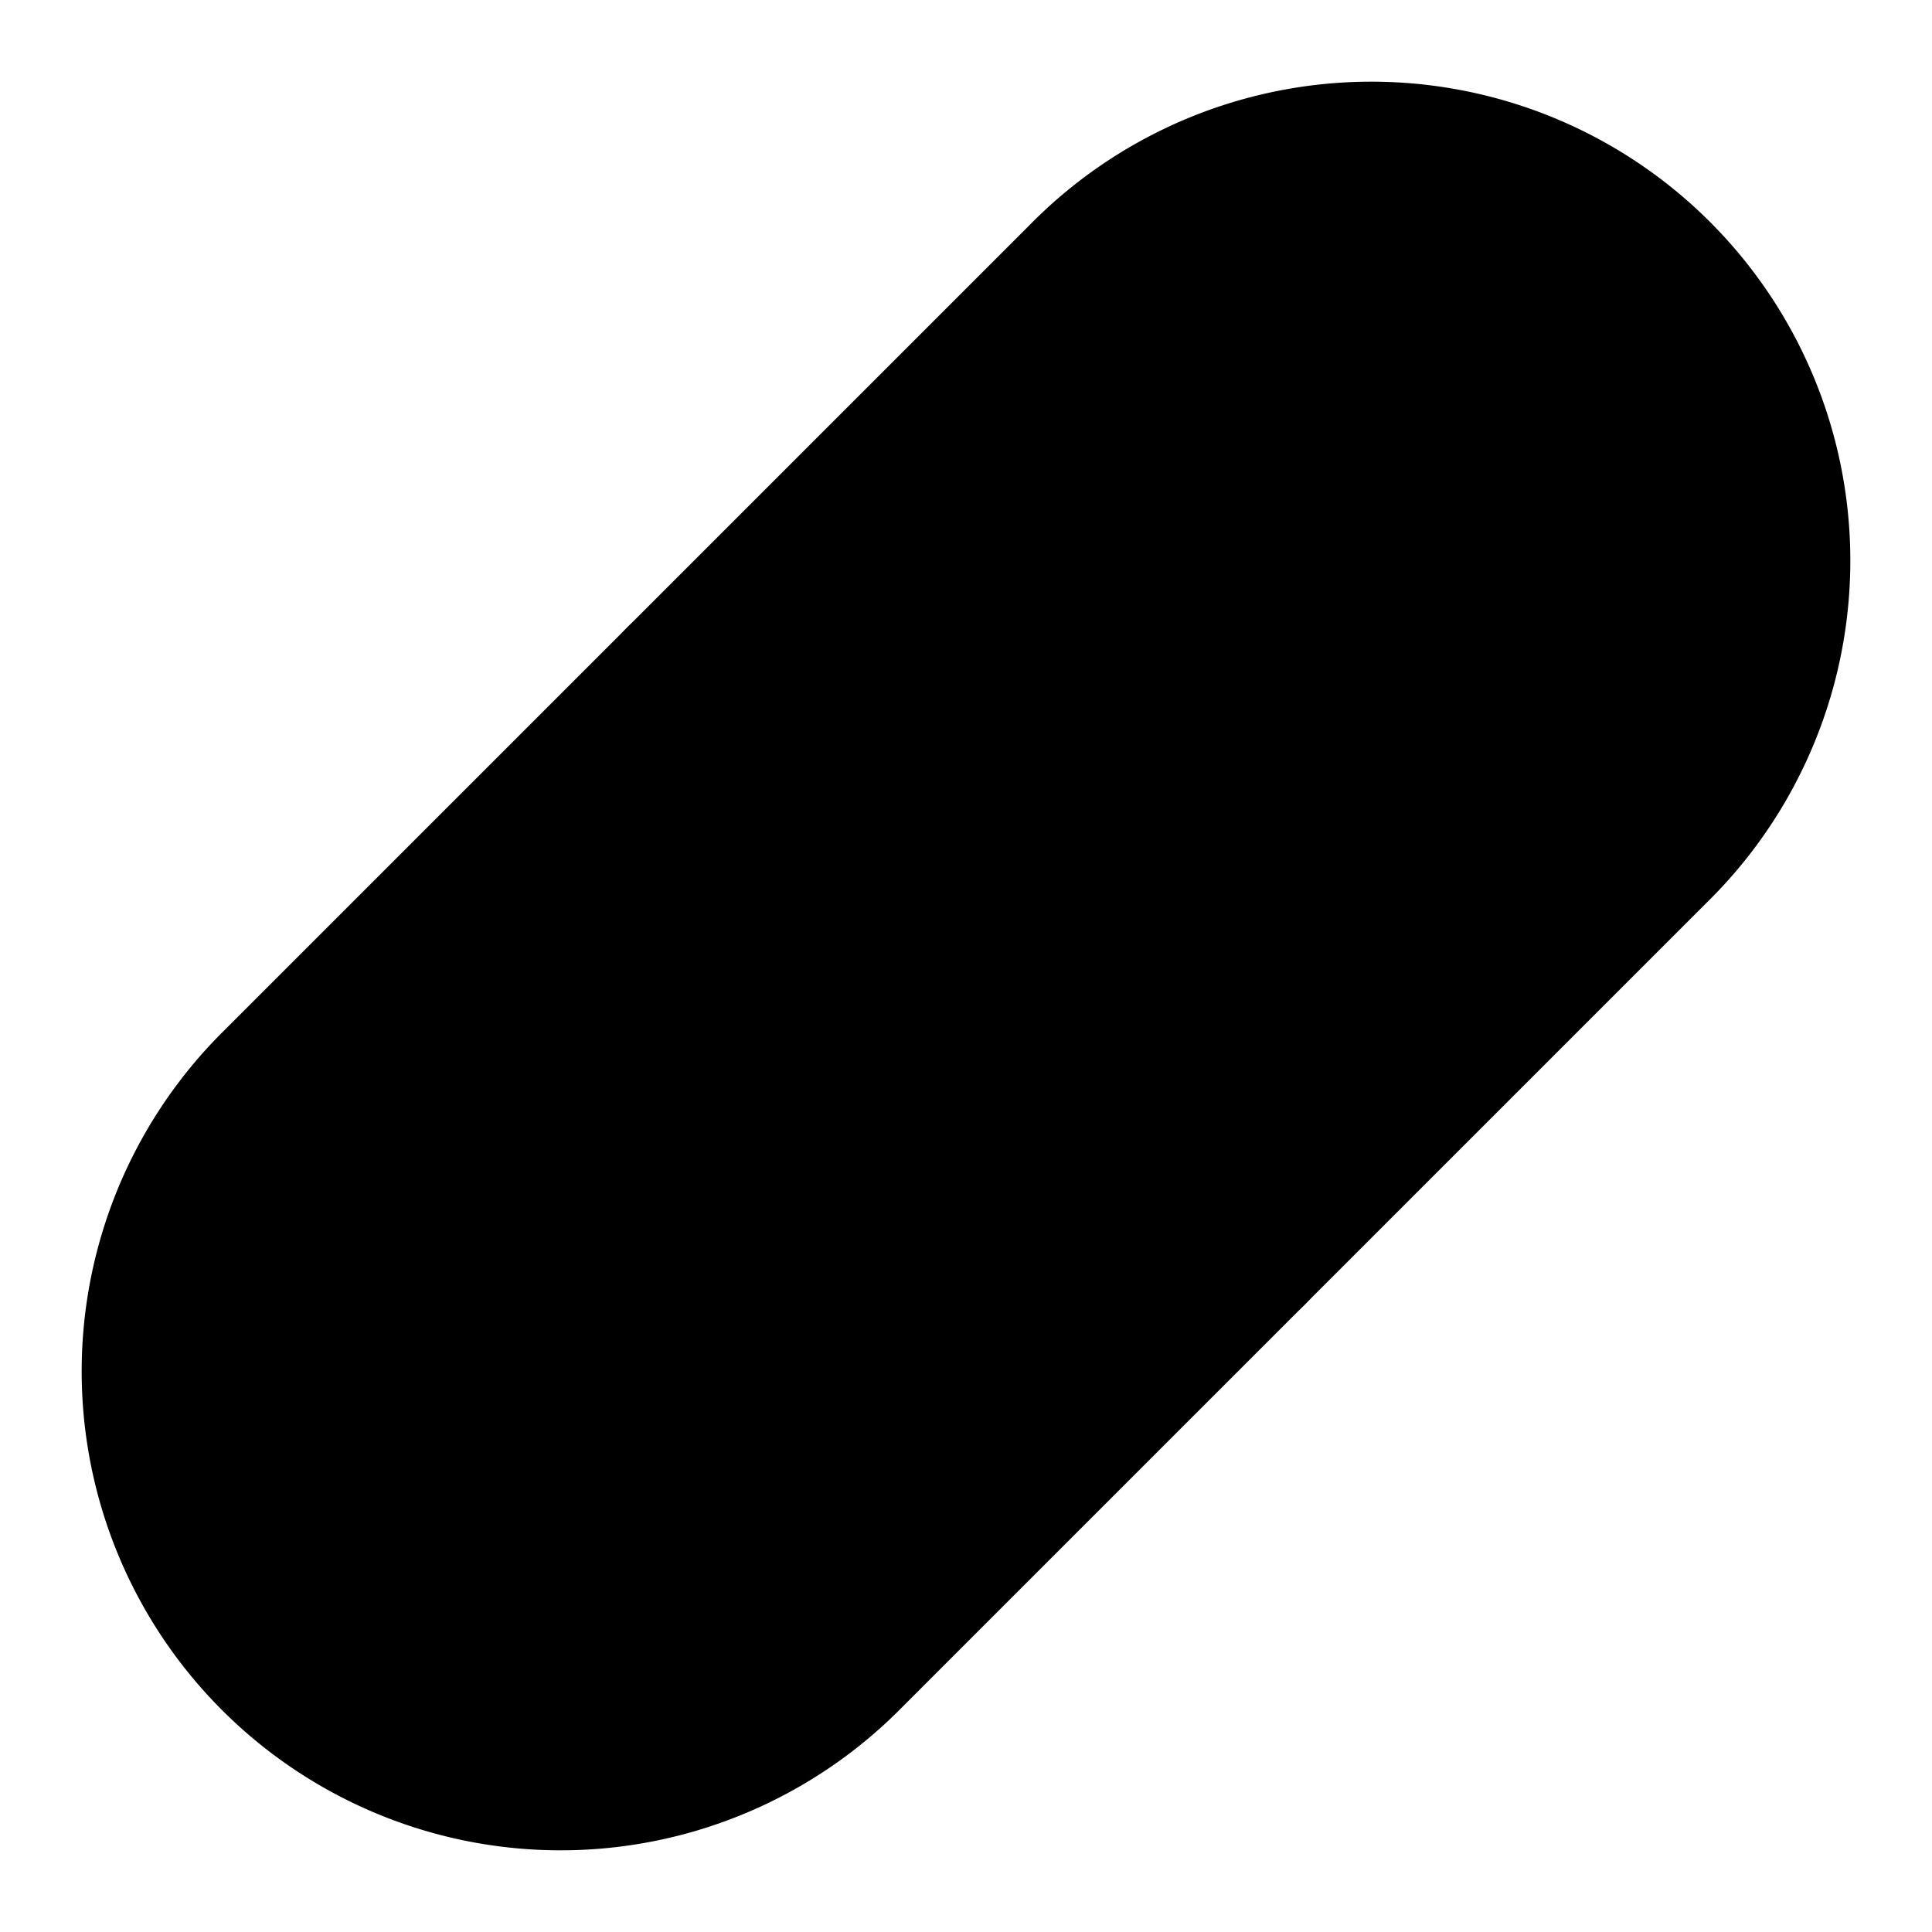
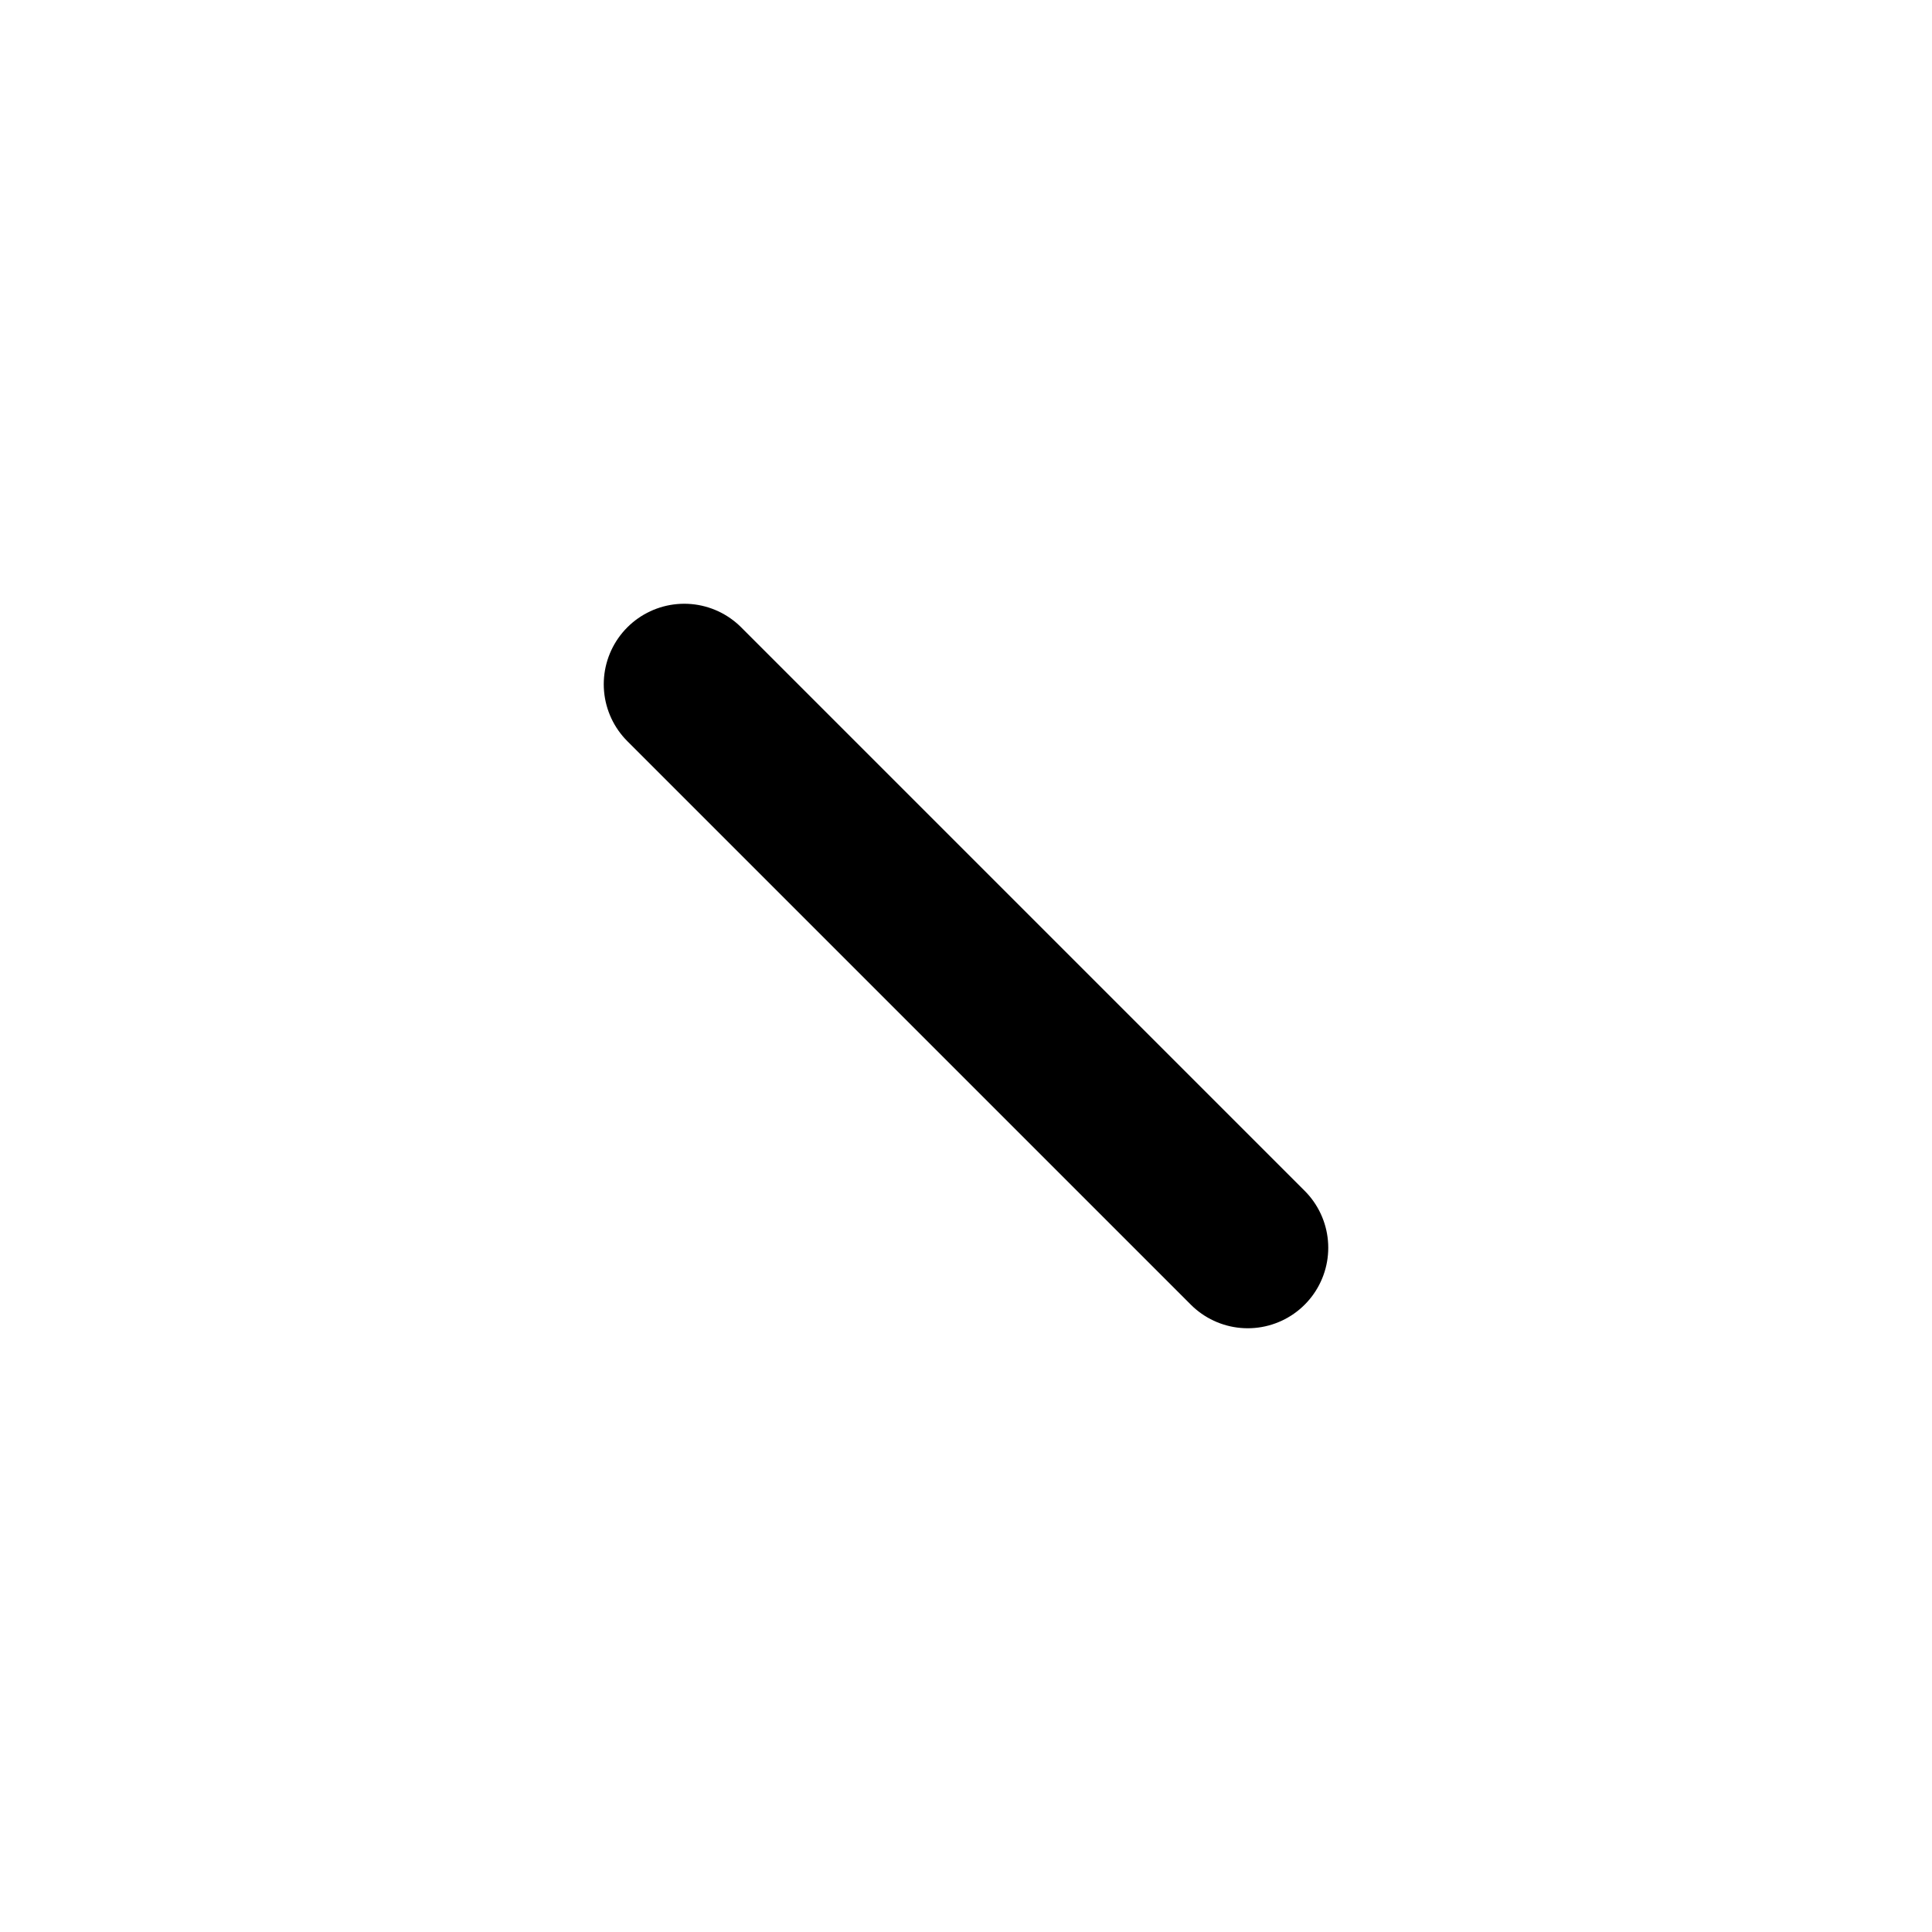
<svg xmlns="http://www.w3.org/2000/svg" width="24" height="24" viewBox="0 0 24 24" fill="hsl(183 27% 60%)" stroke="hsl(183 27% 60%)" stroke-width="2" stroke-linecap="round" stroke-linejoin="round">
-   <path d="m10.5 20.5 10-10a4.95 4.95 0 1 0-7-7l-10 10a4.95 4.95 0 1 0 7 7Z" />
  <path d="m8.5 8.5 7 7" />
</svg>